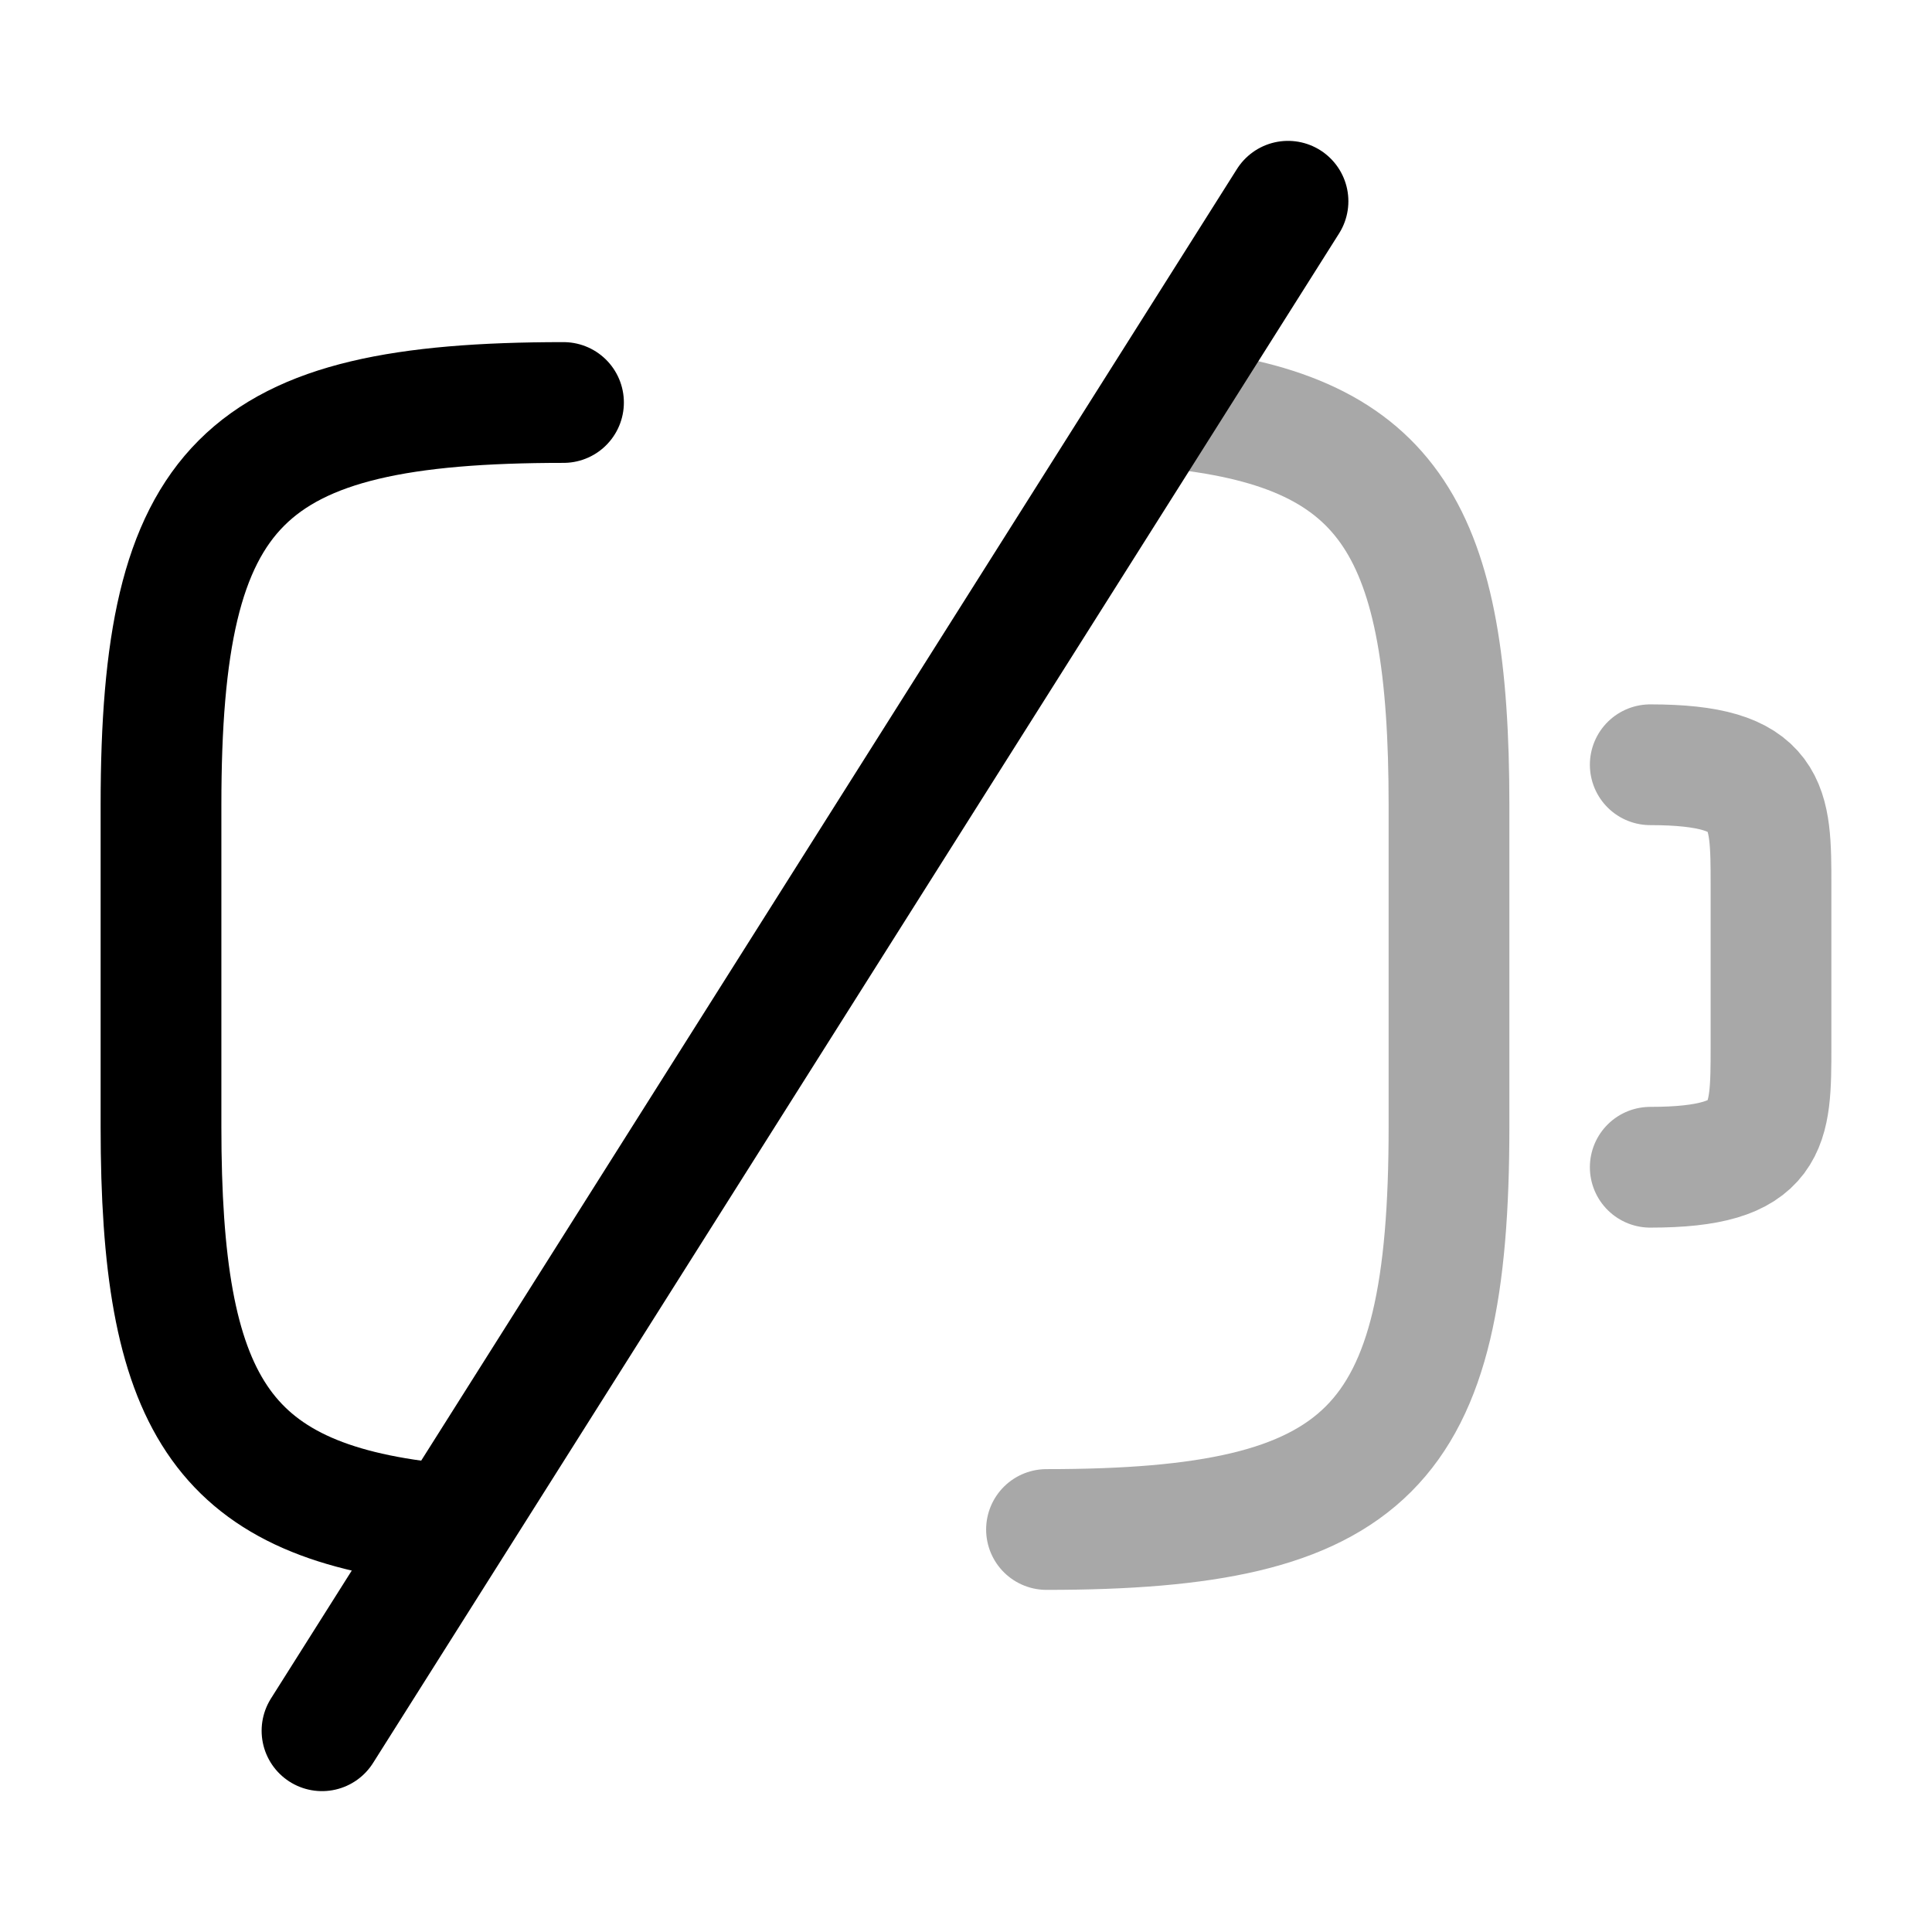
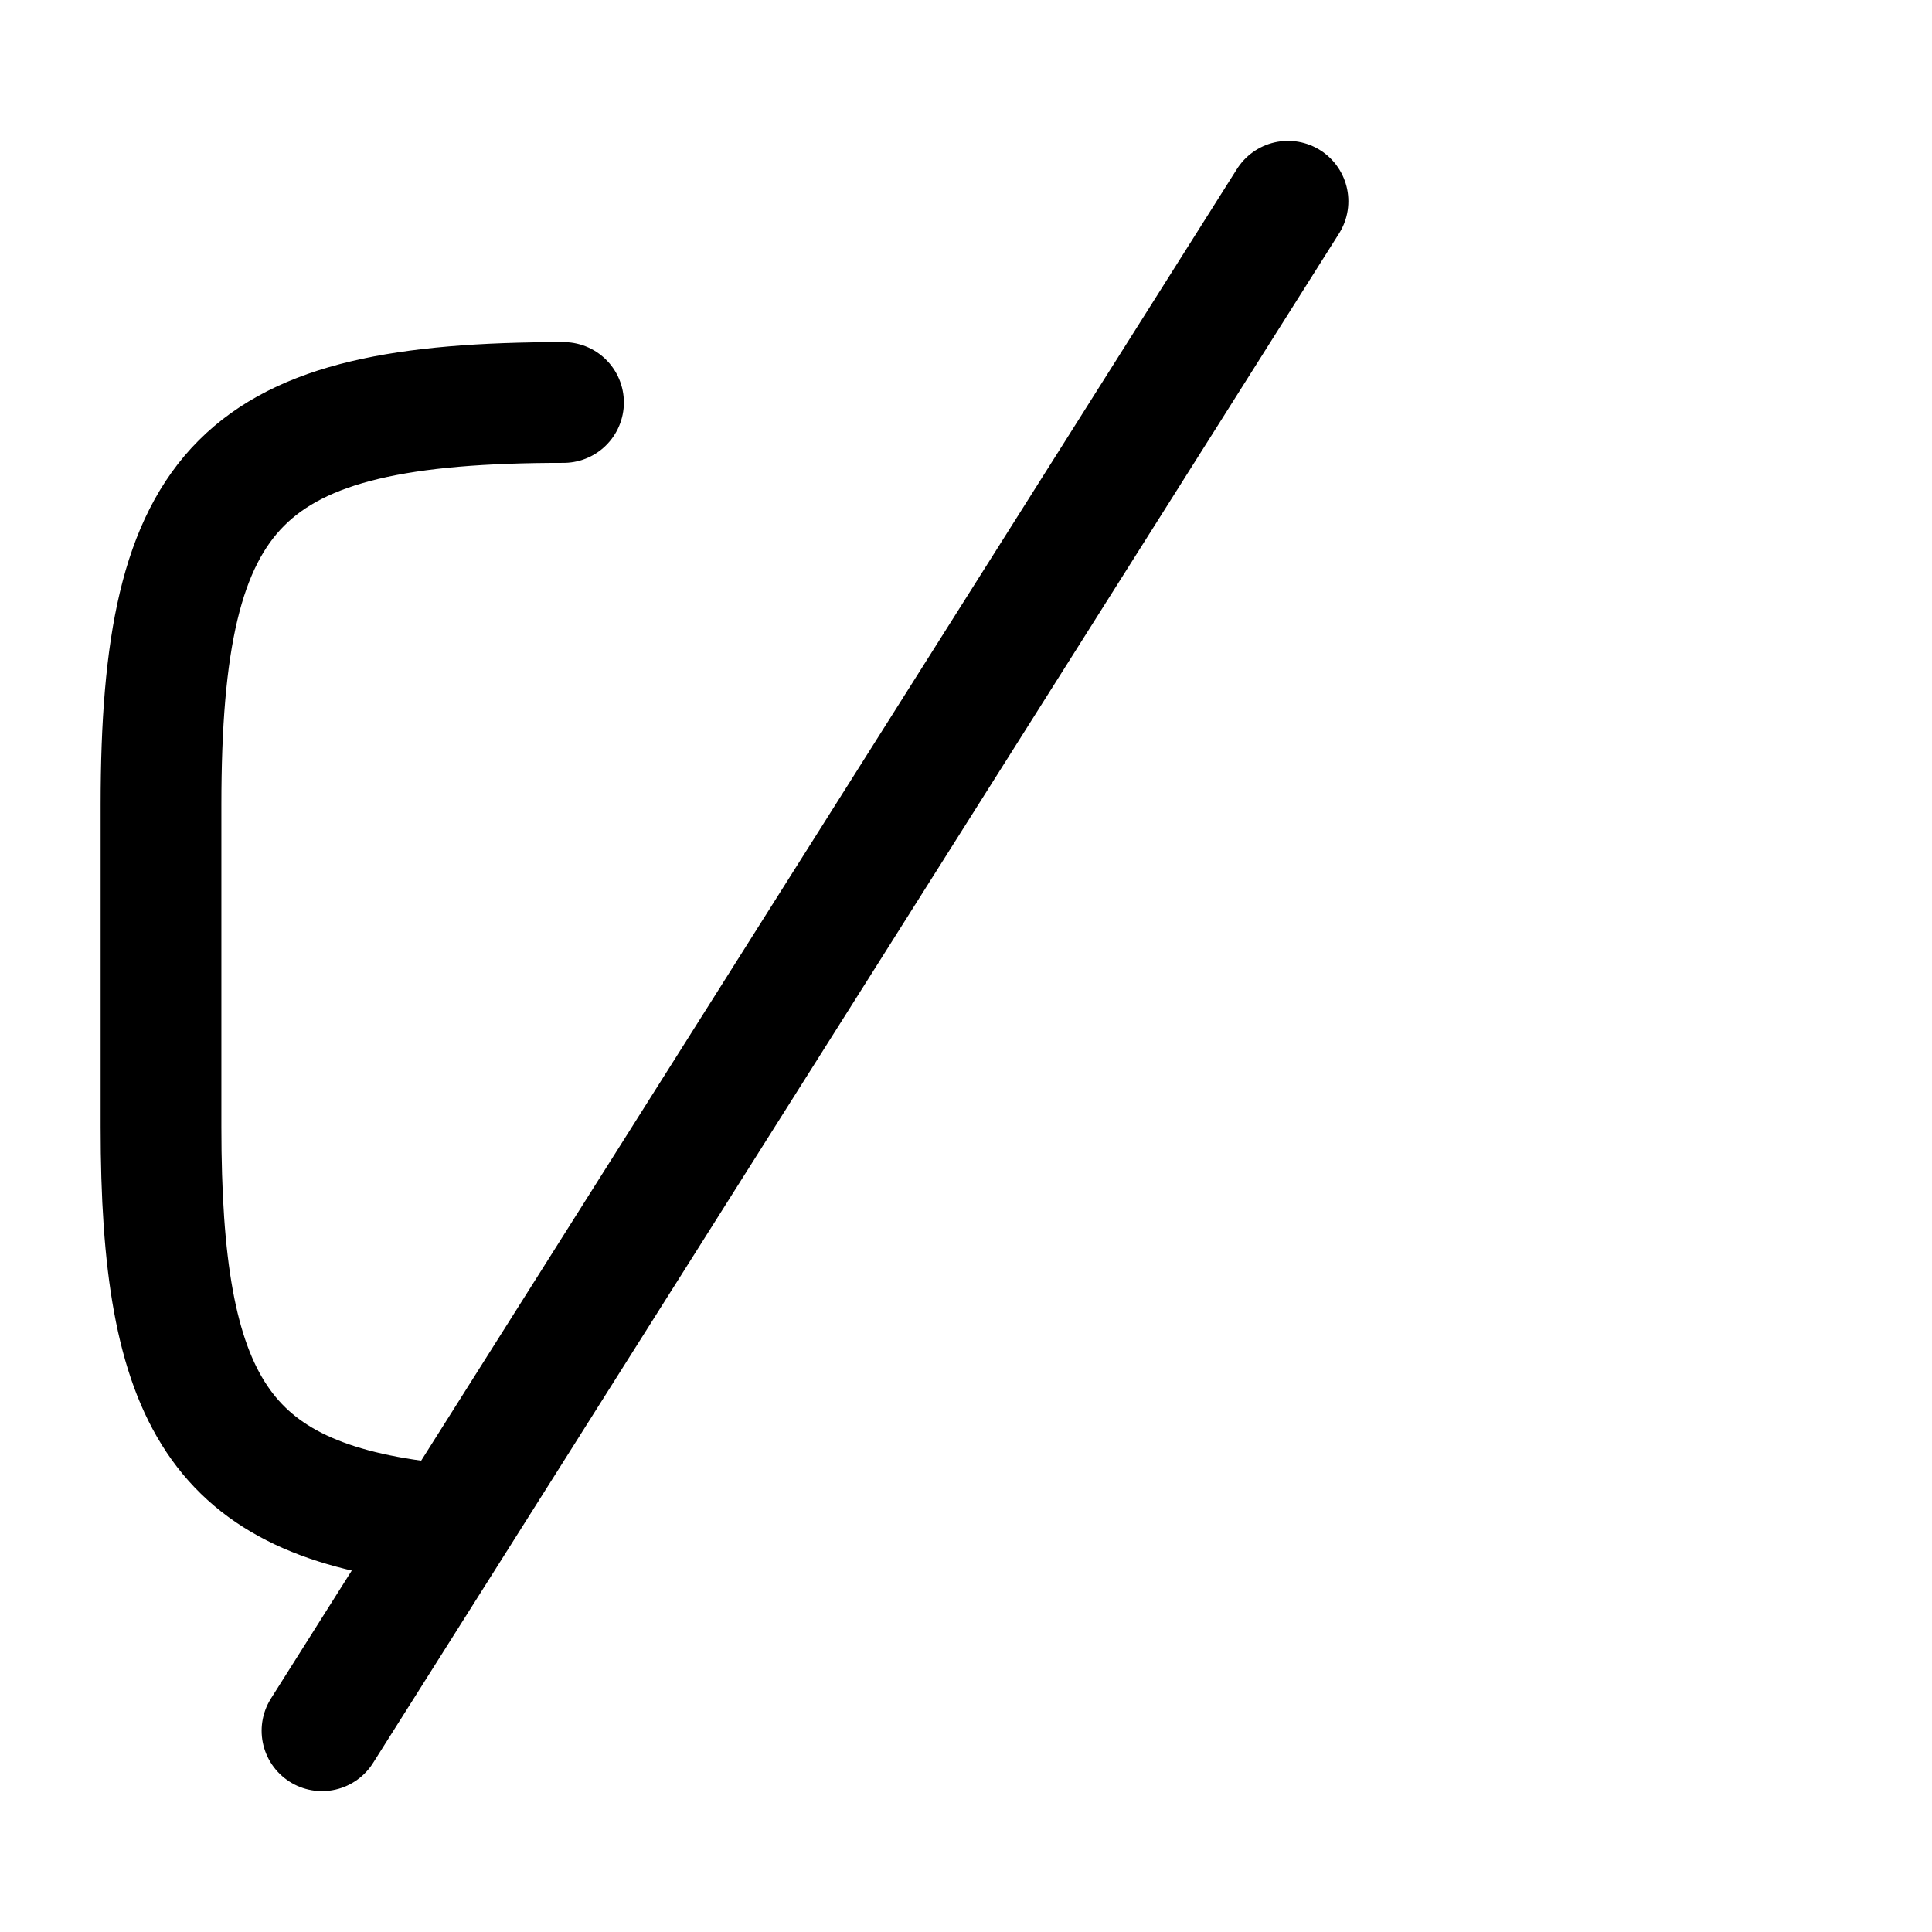
<svg xmlns="http://www.w3.org/2000/svg" fill="none" viewBox="0 0 24 24" stroke="currentColor" aria-hidden="true">
-   <path stroke-linecap="round" stroke-linejoin="round" stroke-width="1.5" d="M20.5 9.5C22 9.5 22 10 22 11v2c0 1 0 1.5-1.5 1.5" opacity=".34" />
  <path stroke-linecap="round" stroke-linejoin="round" stroke-width="1.5" d="M4 21.5l12-19M7 5c-4 0-5 1-5 5v4c0 3.4.72 4.63 3.39 4.92" />
-   <path stroke-linecap="round" stroke-linejoin="round" stroke-width="1.5" d="M13 19c4 0 5-1 5-5v-4c0-3.39-.72-4.63-3.37-4.92" opacity=".34" />
</svg>